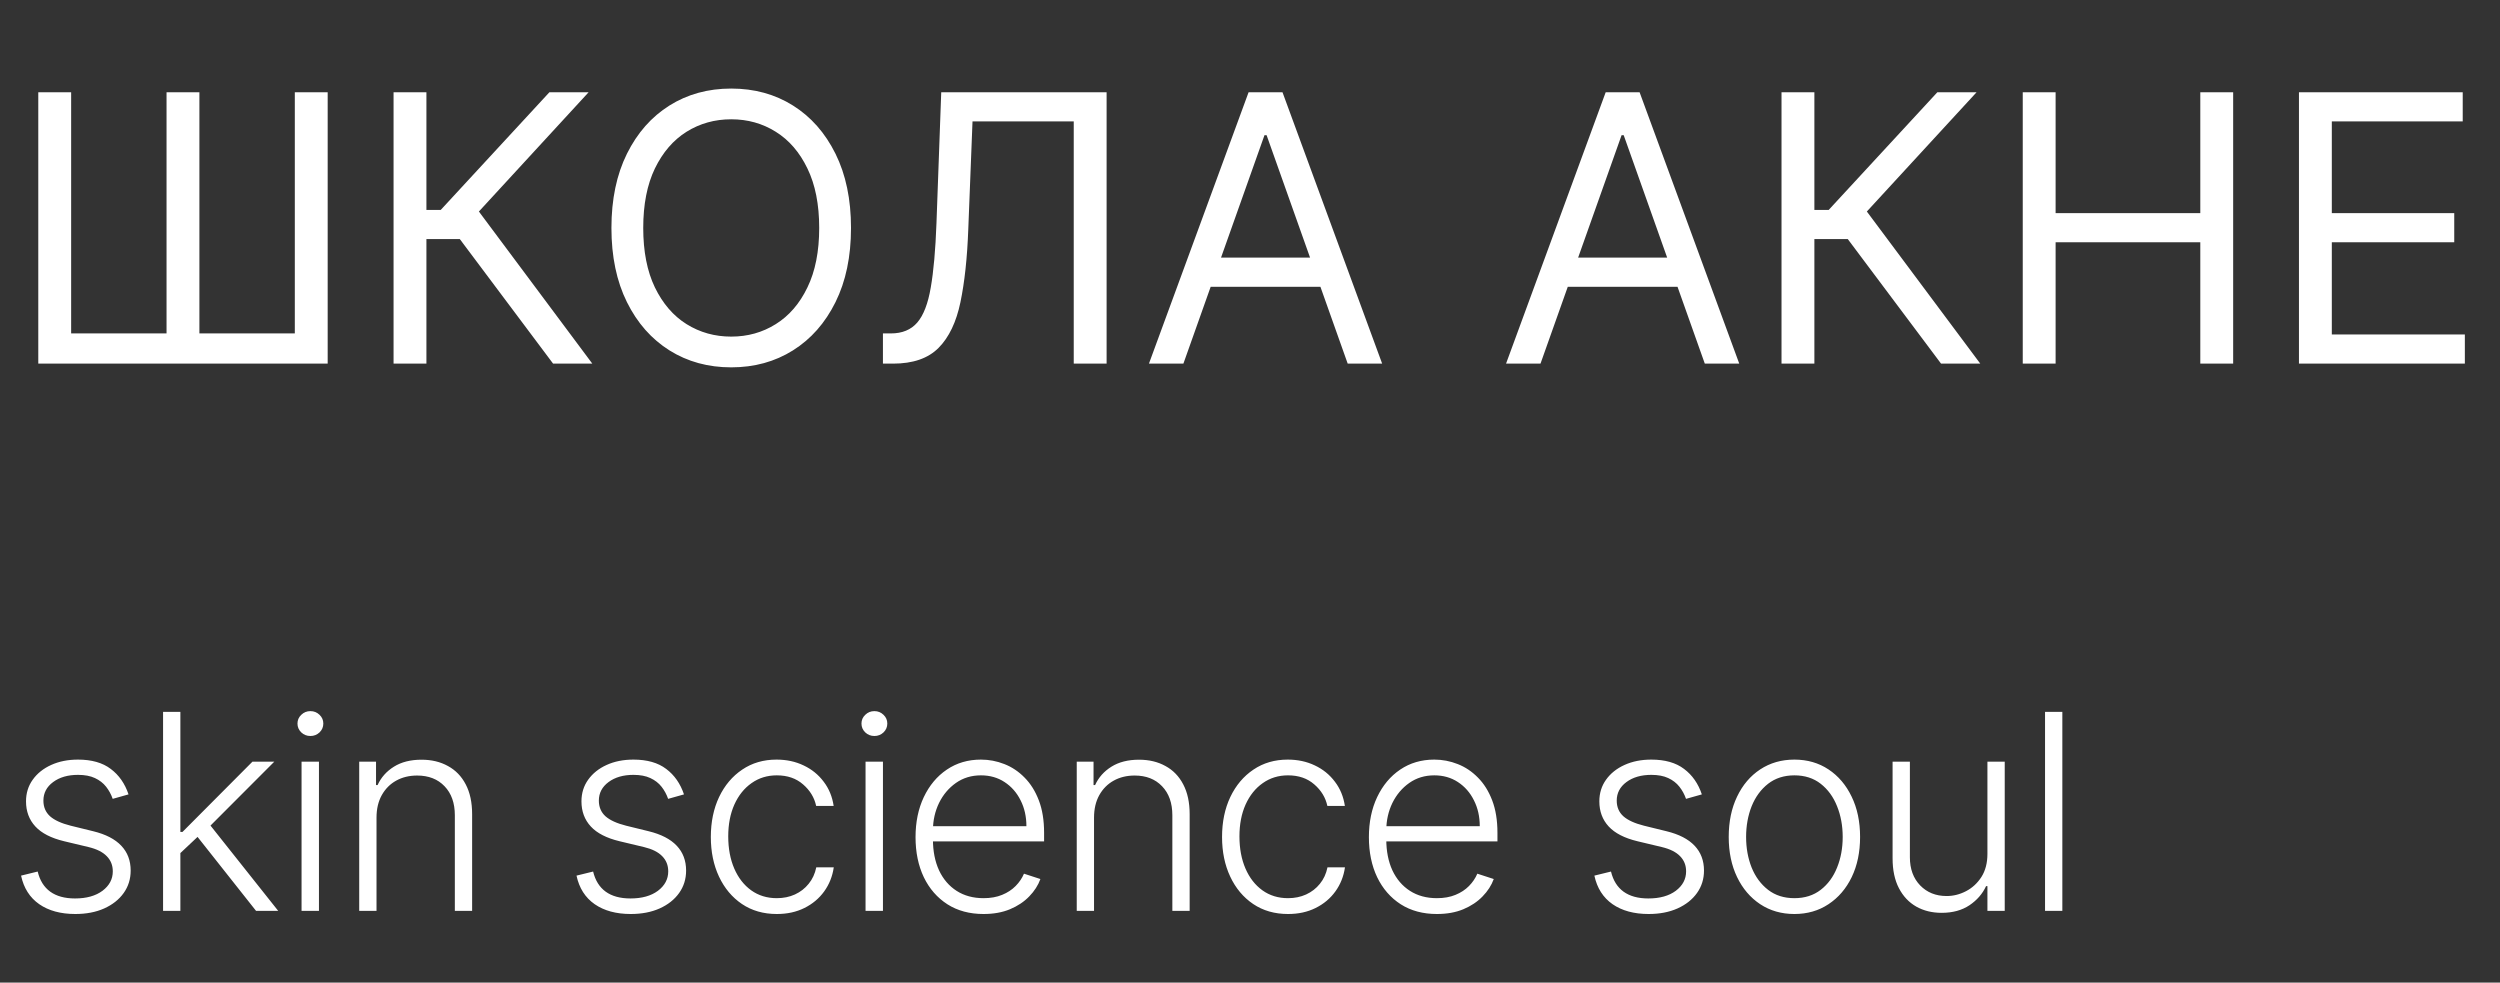
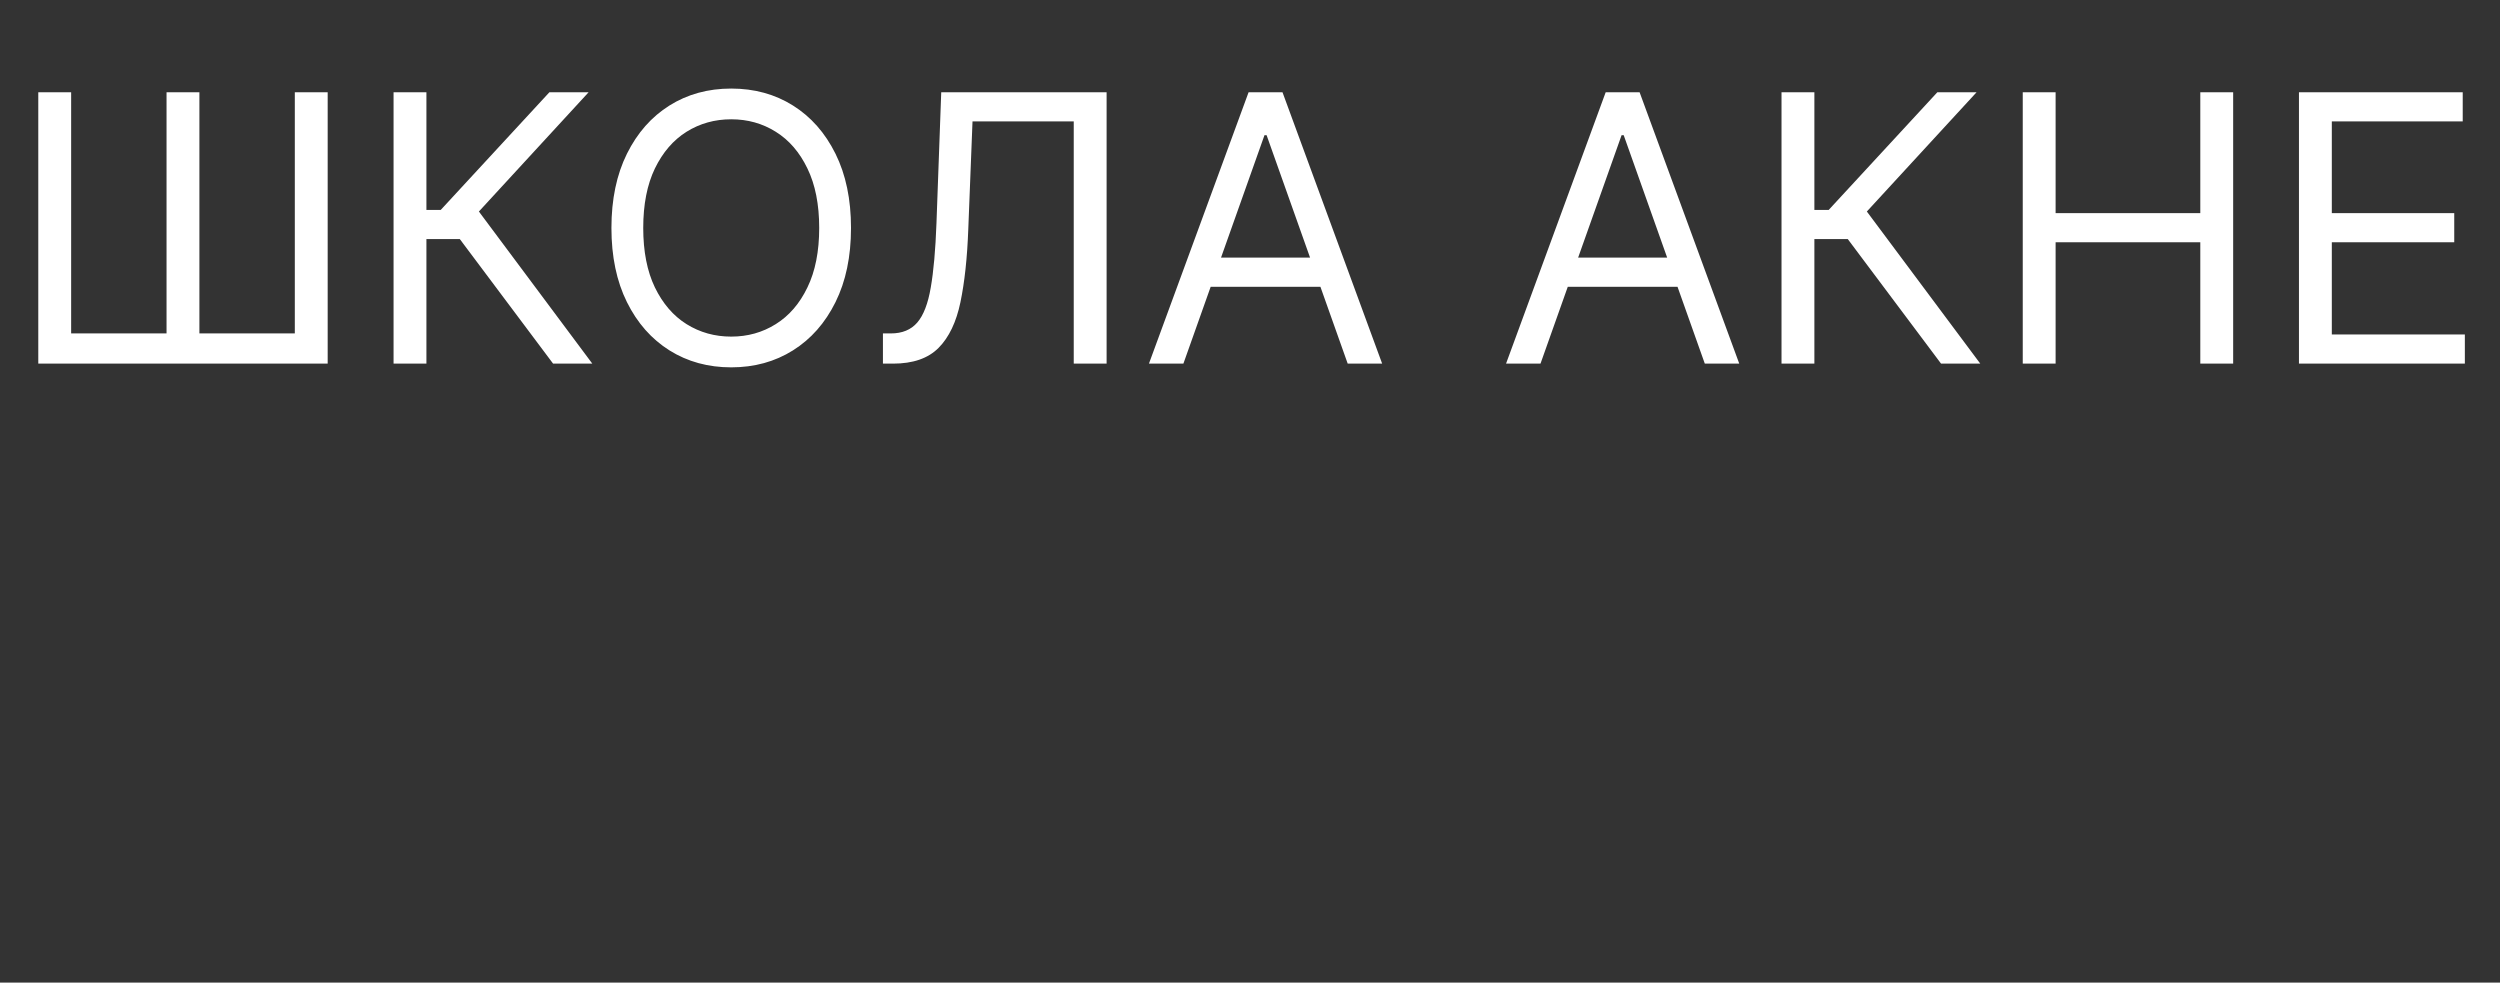
<svg xmlns="http://www.w3.org/2000/svg" width="201" height="79" viewBox="0 0 201 79" fill="none">
  <rect x="0" y="0" width="201" height="79" fill="#333333" stroke="none" />
  <path d="M3.078 7.418H5.72V26.807H13.39V7.418H16.032V26.807H23.703V7.418H26.345V29.236H3.078V7.418ZM44.469 29.236L36.969 19.222H34.284V29.236H31.642V7.418H34.284V16.878H35.435L44.171 7.418H47.324L38.503 17.006L47.622 29.236H44.469ZM68.421 18.327C68.421 20.628 68.005 22.617 67.174 24.293C66.343 25.969 65.203 27.262 63.754 28.171C62.306 29.08 60.651 29.535 58.79 29.535C56.929 29.535 55.274 29.08 53.825 28.171C52.377 27.262 51.237 25.969 50.406 24.293C49.575 22.617 49.159 20.628 49.159 18.327C49.159 16.026 49.575 14.037 50.406 12.361C51.237 10.685 52.377 9.392 53.825 8.483C55.274 7.574 56.929 7.12 58.79 7.12C60.651 7.12 62.306 7.574 63.754 8.483C65.203 9.392 66.343 10.685 67.174 12.361C68.005 14.037 68.421 16.026 68.421 18.327ZM65.864 18.327C65.864 16.438 65.548 14.843 64.916 13.544C64.291 12.244 63.442 11.26 62.369 10.593C61.304 9.925 60.111 9.591 58.79 9.591C57.469 9.591 56.272 9.925 55.2 10.593C54.134 11.26 53.286 12.244 52.654 13.544C52.029 14.843 51.716 16.438 51.716 18.327C51.716 20.216 52.029 21.811 52.654 23.11C53.286 24.41 54.134 25.394 55.2 26.061C56.272 26.729 57.469 27.063 58.79 27.063C60.111 27.063 61.304 26.729 62.369 26.061C63.442 25.394 64.291 24.41 64.916 23.11C65.548 21.811 65.864 20.216 65.864 18.327ZM70.988 29.236V26.807H71.627C72.536 26.807 73.243 26.516 73.747 25.934C74.251 25.351 74.614 24.41 74.834 23.11C75.061 21.811 75.214 20.088 75.292 17.944L75.675 7.418H88.971V29.236H86.329V9.762H78.19L77.849 18.455C77.764 20.742 77.554 22.688 77.22 24.293C76.886 25.898 76.3 27.123 75.462 27.968C74.624 28.814 73.403 29.236 71.798 29.236H70.988ZM95.145 29.236H92.375L100.386 7.418H103.113L111.125 29.236H108.355L101.835 10.87H101.664L95.145 29.236ZM96.167 20.713H107.332V23.057H96.167V20.713ZM123.856 29.236H121.086L129.097 7.418H131.824L139.836 29.236H137.066L130.546 10.87H130.375L123.856 29.236ZM124.878 20.713H136.043V23.057H124.878V20.713ZM156.061 29.236L148.561 19.222H145.876V29.236H143.234V7.418H145.876V16.878H147.027L155.762 7.418H158.916L150.095 17.006L159.214 29.236H156.061ZM162.629 29.236V7.418H165.271V17.134H176.904V7.418H179.546V29.236H176.904V19.478H165.271V29.236H162.629ZM184.836 29.236V7.418H198.003V9.762H187.478V17.134H197.321V19.478H187.478V26.892H198.174V29.236H184.836Z" fill="white" />
-   <path d="M10.334 63.869L9.061 64.228C8.936 63.869 8.759 63.544 8.53 63.252C8.3 62.96 8.001 62.728 7.631 62.556C7.267 62.385 6.813 62.299 6.272 62.299C5.459 62.299 4.793 62.491 4.272 62.877C3.751 63.262 3.49 63.76 3.49 64.369C3.49 64.885 3.668 65.304 4.022 65.627C4.381 65.945 4.933 66.197 5.678 66.385L7.49 66.83C8.496 67.075 9.248 67.463 9.748 67.994C10.254 68.525 10.506 69.192 10.506 69.994C10.506 70.671 10.319 71.273 9.944 71.799C9.569 72.325 9.045 72.739 8.373 73.041C7.707 73.338 6.933 73.486 6.053 73.486C4.881 73.486 3.915 73.223 3.155 72.697C2.394 72.166 1.907 71.4 1.694 70.4L3.03 70.072C3.201 70.786 3.537 71.325 4.037 71.689C4.543 72.054 5.207 72.236 6.03 72.236C6.951 72.236 7.688 72.03 8.24 71.619C8.793 71.202 9.069 70.681 9.069 70.056C9.069 69.572 8.907 69.166 8.584 68.838C8.261 68.504 7.772 68.26 7.115 68.103L5.155 67.635C4.113 67.385 3.342 66.989 2.842 66.447C2.342 65.905 2.092 65.234 2.092 64.431C2.092 63.77 2.272 63.189 2.631 62.689C2.99 62.184 3.485 61.788 4.115 61.502C4.746 61.215 5.464 61.072 6.272 61.072C7.371 61.072 8.248 61.322 8.905 61.822C9.566 62.317 10.043 62.999 10.334 63.869ZM14.377 68.705L14.361 66.885H14.674L20.299 61.236H22.056L16.502 66.799L16.377 66.822L14.377 68.705ZM13.111 73.236V57.236H14.502V73.236H13.111ZM20.588 73.236L15.713 67.072L16.713 66.111L22.369 73.236H20.588ZM24.245 73.236V61.236H25.644V73.236H24.245ZM24.956 59.174C24.67 59.174 24.425 59.077 24.222 58.885C24.019 58.687 23.917 58.45 23.917 58.174C23.917 57.898 24.019 57.663 24.222 57.471C24.425 57.273 24.67 57.174 24.956 57.174C25.243 57.174 25.487 57.273 25.691 57.471C25.894 57.663 25.995 57.898 25.995 58.174C25.995 58.45 25.894 58.687 25.691 58.885C25.487 59.077 25.243 59.174 24.956 59.174ZM30.272 65.736V73.236H28.881V61.236H30.233V63.119H30.358C30.639 62.504 31.077 62.012 31.671 61.642C32.269 61.267 33.009 61.08 33.889 61.08C34.697 61.08 35.405 61.249 36.014 61.588C36.629 61.921 37.105 62.413 37.444 63.064C37.788 63.715 37.959 64.515 37.959 65.463V73.236H36.569V65.549C36.569 64.564 36.293 63.786 35.741 63.213C35.194 62.64 34.459 62.353 33.538 62.353C32.907 62.353 32.348 62.489 31.858 62.76C31.368 63.03 30.98 63.421 30.694 63.931C30.413 64.437 30.272 65.038 30.272 65.736ZM54.992 63.869L53.718 64.228C53.593 63.869 53.416 63.544 53.187 63.252C52.958 62.96 52.658 62.728 52.288 62.556C51.924 62.385 51.471 62.299 50.929 62.299C50.117 62.299 49.45 62.491 48.929 62.877C48.408 63.262 48.148 63.76 48.148 64.369C48.148 64.885 48.325 65.304 48.679 65.627C49.038 65.945 49.591 66.197 50.335 66.385L52.148 66.83C53.153 67.075 53.906 67.463 54.406 67.994C54.911 68.525 55.163 69.192 55.163 69.994C55.163 70.671 54.976 71.273 54.601 71.799C54.226 72.325 53.703 72.739 53.031 73.041C52.364 73.338 51.591 73.486 50.71 73.486C49.538 73.486 48.572 73.223 47.812 72.697C47.051 72.166 46.565 71.4 46.351 70.4L47.687 70.072C47.859 70.786 48.195 71.325 48.695 71.689C49.2 72.054 49.864 72.236 50.687 72.236C51.609 72.236 52.346 72.03 52.898 71.619C53.45 71.202 53.726 70.681 53.726 70.056C53.726 69.572 53.565 69.166 53.242 68.838C52.919 68.504 52.429 68.26 51.773 68.103L49.812 67.635C48.77 67.385 47.999 66.989 47.499 66.447C46.999 65.905 46.749 65.234 46.749 64.431C46.749 63.77 46.929 63.189 47.288 62.689C47.648 62.184 48.143 61.788 48.773 61.502C49.403 61.215 50.122 61.072 50.929 61.072C52.028 61.072 52.906 61.322 53.562 61.822C54.223 62.317 54.7 62.999 54.992 63.869ZM62.456 73.486C61.383 73.486 60.448 73.218 59.651 72.681C58.86 72.145 58.245 71.411 57.807 70.478C57.37 69.546 57.151 68.484 57.151 67.291C57.151 66.088 57.373 65.017 57.815 64.08C58.263 63.142 58.883 62.408 59.675 61.877C60.466 61.34 61.386 61.072 62.432 61.072C63.235 61.072 63.961 61.228 64.612 61.541C65.263 61.848 65.8 62.283 66.222 62.846C66.649 63.403 66.917 64.054 67.026 64.799H65.62C65.474 64.122 65.123 63.544 64.565 63.064C64.013 62.58 63.31 62.338 62.456 62.338C61.69 62.338 61.013 62.546 60.425 62.963C59.836 63.374 59.375 63.95 59.042 64.689C58.714 65.424 58.55 66.275 58.55 67.244C58.55 68.218 58.711 69.08 59.034 69.83C59.357 70.575 59.81 71.158 60.393 71.58C60.982 72.002 61.669 72.213 62.456 72.213C62.987 72.213 63.472 72.114 63.909 71.916C64.352 71.713 64.722 71.426 65.018 71.056C65.32 70.687 65.524 70.247 65.628 69.736H67.034C66.93 70.46 66.672 71.106 66.261 71.674C65.854 72.236 65.326 72.679 64.675 73.002C64.029 73.325 63.289 73.486 62.456 73.486ZM69.59 73.236V61.236H70.989V73.236H69.59ZM70.301 59.174C70.015 59.174 69.77 59.077 69.567 58.885C69.364 58.687 69.262 58.45 69.262 58.174C69.262 57.898 69.364 57.663 69.567 57.471C69.77 57.273 70.015 57.174 70.301 57.174C70.588 57.174 70.832 57.273 71.035 57.471C71.239 57.663 71.34 57.898 71.34 58.174C71.34 58.45 71.239 58.687 71.035 58.885C70.832 59.077 70.588 59.174 70.301 59.174ZM79.078 73.486C77.958 73.486 76.989 73.226 76.172 72.705C75.354 72.179 74.721 71.452 74.273 70.525C73.831 69.593 73.609 68.52 73.609 67.306C73.609 66.098 73.831 65.025 74.273 64.088C74.721 63.145 75.338 62.408 76.125 61.877C76.916 61.34 77.831 61.072 78.867 61.072C79.518 61.072 80.146 61.192 80.75 61.431C81.354 61.666 81.896 62.028 82.375 62.517C82.859 63.002 83.242 63.614 83.523 64.353C83.805 65.088 83.945 65.957 83.945 66.963V67.65H74.57V66.424H82.523C82.523 65.653 82.367 64.96 82.055 64.346C81.747 63.726 81.317 63.236 80.765 62.877C80.219 62.517 79.586 62.338 78.867 62.338C78.106 62.338 77.437 62.541 76.859 62.947C76.281 63.353 75.828 63.89 75.5 64.556C75.177 65.223 75.013 65.952 75.008 66.744V67.478C75.008 68.431 75.172 69.265 75.5 69.978C75.833 70.687 76.305 71.236 76.914 71.627C77.523 72.017 78.245 72.213 79.078 72.213C79.646 72.213 80.143 72.124 80.57 71.947C81.002 71.77 81.364 71.533 81.656 71.236C81.953 70.934 82.177 70.603 82.328 70.244L83.648 70.674C83.466 71.179 83.166 71.645 82.75 72.072C82.338 72.499 81.823 72.843 81.203 73.103C80.588 73.359 79.88 73.486 79.078 73.486ZM87.96 65.736V73.236H86.57V61.236H87.921V63.119H88.046C88.327 62.504 88.765 62.012 89.359 61.642C89.958 61.267 90.697 61.08 91.577 61.08C92.385 61.08 93.093 61.249 93.702 61.588C94.317 61.921 94.793 62.413 95.132 63.064C95.476 63.715 95.648 64.515 95.648 65.463V73.236H94.257V65.549C94.257 64.564 93.981 63.786 93.429 63.213C92.882 62.64 92.148 62.353 91.226 62.353C90.596 62.353 90.036 62.489 89.546 62.76C89.056 63.03 88.668 63.421 88.382 63.931C88.101 64.437 87.96 65.038 87.96 65.736ZM103.557 73.486C102.484 73.486 101.549 73.218 100.753 72.681C99.961 72.145 99.346 71.411 98.909 70.478C98.471 69.546 98.253 68.484 98.253 67.291C98.253 66.088 98.474 65.017 98.917 64.08C99.365 63.142 99.984 62.408 100.776 61.877C101.568 61.34 102.487 61.072 103.534 61.072C104.336 61.072 105.062 61.228 105.714 61.541C106.365 61.848 106.901 62.283 107.323 62.846C107.75 63.403 108.018 64.054 108.128 64.799H106.721C106.576 64.122 106.224 63.544 105.667 63.064C105.115 62.58 104.411 62.338 103.557 62.338C102.792 62.338 102.115 62.546 101.526 62.963C100.937 63.374 100.477 63.95 100.143 64.689C99.815 65.424 99.651 66.275 99.651 67.244C99.651 68.218 99.812 69.08 100.135 69.83C100.458 70.575 100.911 71.158 101.495 71.58C102.083 72.002 102.771 72.213 103.557 72.213C104.089 72.213 104.573 72.114 105.01 71.916C105.453 71.713 105.823 71.426 106.12 71.056C106.422 70.687 106.625 70.247 106.729 69.736H108.135C108.031 70.46 107.773 71.106 107.362 71.674C106.956 72.236 106.427 72.679 105.776 73.002C105.13 73.325 104.391 73.486 103.557 73.486ZM115.527 73.486C114.408 73.486 113.439 73.226 112.621 72.705C111.803 72.179 111.171 71.452 110.723 70.525C110.28 69.593 110.059 68.52 110.059 67.306C110.059 66.098 110.28 65.025 110.723 64.088C111.171 63.145 111.788 62.408 112.574 61.877C113.366 61.34 114.28 61.072 115.316 61.072C115.968 61.072 116.595 61.192 117.199 61.431C117.803 61.666 118.345 62.028 118.824 62.517C119.309 63.002 119.691 63.614 119.973 64.353C120.254 65.088 120.395 65.957 120.395 66.963V67.65H111.02V66.424H118.973C118.973 65.653 118.816 64.96 118.504 64.346C118.197 63.726 117.767 63.236 117.215 62.877C116.668 62.517 116.035 62.338 115.316 62.338C114.556 62.338 113.887 62.541 113.309 62.947C112.731 63.353 112.277 63.89 111.949 64.556C111.626 65.223 111.462 65.952 111.457 66.744V67.478C111.457 68.431 111.621 69.265 111.949 69.978C112.283 70.687 112.754 71.236 113.363 71.627C113.973 72.017 114.694 72.213 115.527 72.213C116.095 72.213 116.593 72.124 117.02 71.947C117.452 71.77 117.814 71.533 118.106 71.236C118.402 70.934 118.626 70.603 118.777 70.244L120.098 70.674C119.915 71.179 119.616 71.645 119.199 72.072C118.788 72.499 118.272 72.843 117.652 73.103C117.038 73.359 116.33 73.486 115.527 73.486ZM136.829 63.869L135.556 64.228C135.431 63.869 135.254 63.544 135.024 63.252C134.795 62.96 134.496 62.728 134.126 62.556C133.761 62.385 133.308 62.299 132.767 62.299C131.954 62.299 131.287 62.491 130.767 62.877C130.246 63.262 129.985 63.76 129.985 64.369C129.985 64.885 130.162 65.304 130.517 65.627C130.876 65.945 131.428 66.197 132.173 66.385L133.985 66.83C134.991 67.075 135.743 67.463 136.243 67.994C136.748 68.525 137.001 69.192 137.001 69.994C137.001 70.671 136.813 71.273 136.438 71.799C136.063 72.325 135.54 72.739 134.868 73.041C134.201 73.338 133.428 73.486 132.548 73.486C131.376 73.486 130.41 73.223 129.649 72.697C128.889 72.166 128.402 71.4 128.188 70.4L129.524 70.072C129.696 70.786 130.032 71.325 130.532 71.689C131.037 72.054 131.701 72.236 132.524 72.236C133.446 72.236 134.183 72.03 134.735 71.619C135.287 71.202 135.563 70.681 135.563 70.056C135.563 69.572 135.402 69.166 135.079 68.838C134.756 68.504 134.267 68.26 133.61 68.103L131.649 67.635C130.608 67.385 129.837 66.989 129.337 66.447C128.837 65.905 128.587 65.234 128.587 64.431C128.587 63.77 128.767 63.189 129.126 62.689C129.485 62.184 129.98 61.788 130.61 61.502C131.241 61.215 131.959 61.072 132.767 61.072C133.866 61.072 134.743 61.322 135.399 61.822C136.061 62.317 136.537 62.999 136.829 63.869ZM144.27 73.486C143.233 73.486 142.317 73.223 141.52 72.697C140.728 72.171 140.108 71.445 139.661 70.517C139.213 69.585 138.989 68.51 138.989 67.291C138.989 66.062 139.213 64.981 139.661 64.049C140.108 63.111 140.728 62.382 141.52 61.861C142.317 61.335 143.233 61.072 144.27 61.072C145.306 61.072 146.22 61.335 147.012 61.861C147.804 62.387 148.424 63.116 148.871 64.049C149.325 64.981 149.551 66.062 149.551 67.291C149.551 68.51 149.327 69.585 148.879 70.517C148.431 71.445 147.809 72.171 147.012 72.697C146.22 73.223 145.306 73.486 144.27 73.486ZM144.27 72.213C145.103 72.213 145.809 71.989 146.387 71.541C146.965 71.093 147.403 70.497 147.7 69.752C148.002 69.007 148.153 68.187 148.153 67.291C148.153 66.395 148.002 65.572 147.7 64.822C147.403 64.072 146.965 63.471 146.387 63.017C145.809 62.564 145.103 62.338 144.27 62.338C143.442 62.338 142.736 62.564 142.153 63.017C141.575 63.471 141.135 64.072 140.832 64.822C140.536 65.572 140.387 66.395 140.387 67.291C140.387 68.187 140.536 69.007 140.832 69.752C141.135 70.497 141.575 71.093 142.153 71.541C142.731 71.989 143.437 72.213 144.27 72.213ZM159.789 68.65V61.236H161.18V73.236H159.789V71.244H159.68C159.398 71.859 158.953 72.372 158.344 72.783C157.734 73.189 156.989 73.392 156.109 73.392C155.344 73.392 154.664 73.226 154.07 72.892C153.476 72.554 153.01 72.059 152.672 71.408C152.333 70.757 152.164 69.957 152.164 69.01V61.236H153.555V68.924C153.555 69.861 153.831 70.616 154.383 71.189C154.935 71.757 155.643 72.041 156.508 72.041C157.049 72.041 157.57 71.911 158.07 71.65C158.57 71.39 158.982 71.01 159.305 70.51C159.627 70.004 159.789 69.385 159.789 68.65ZM165.812 57.236V73.236H164.421V57.236H165.812Z" fill="white" />
</svg>